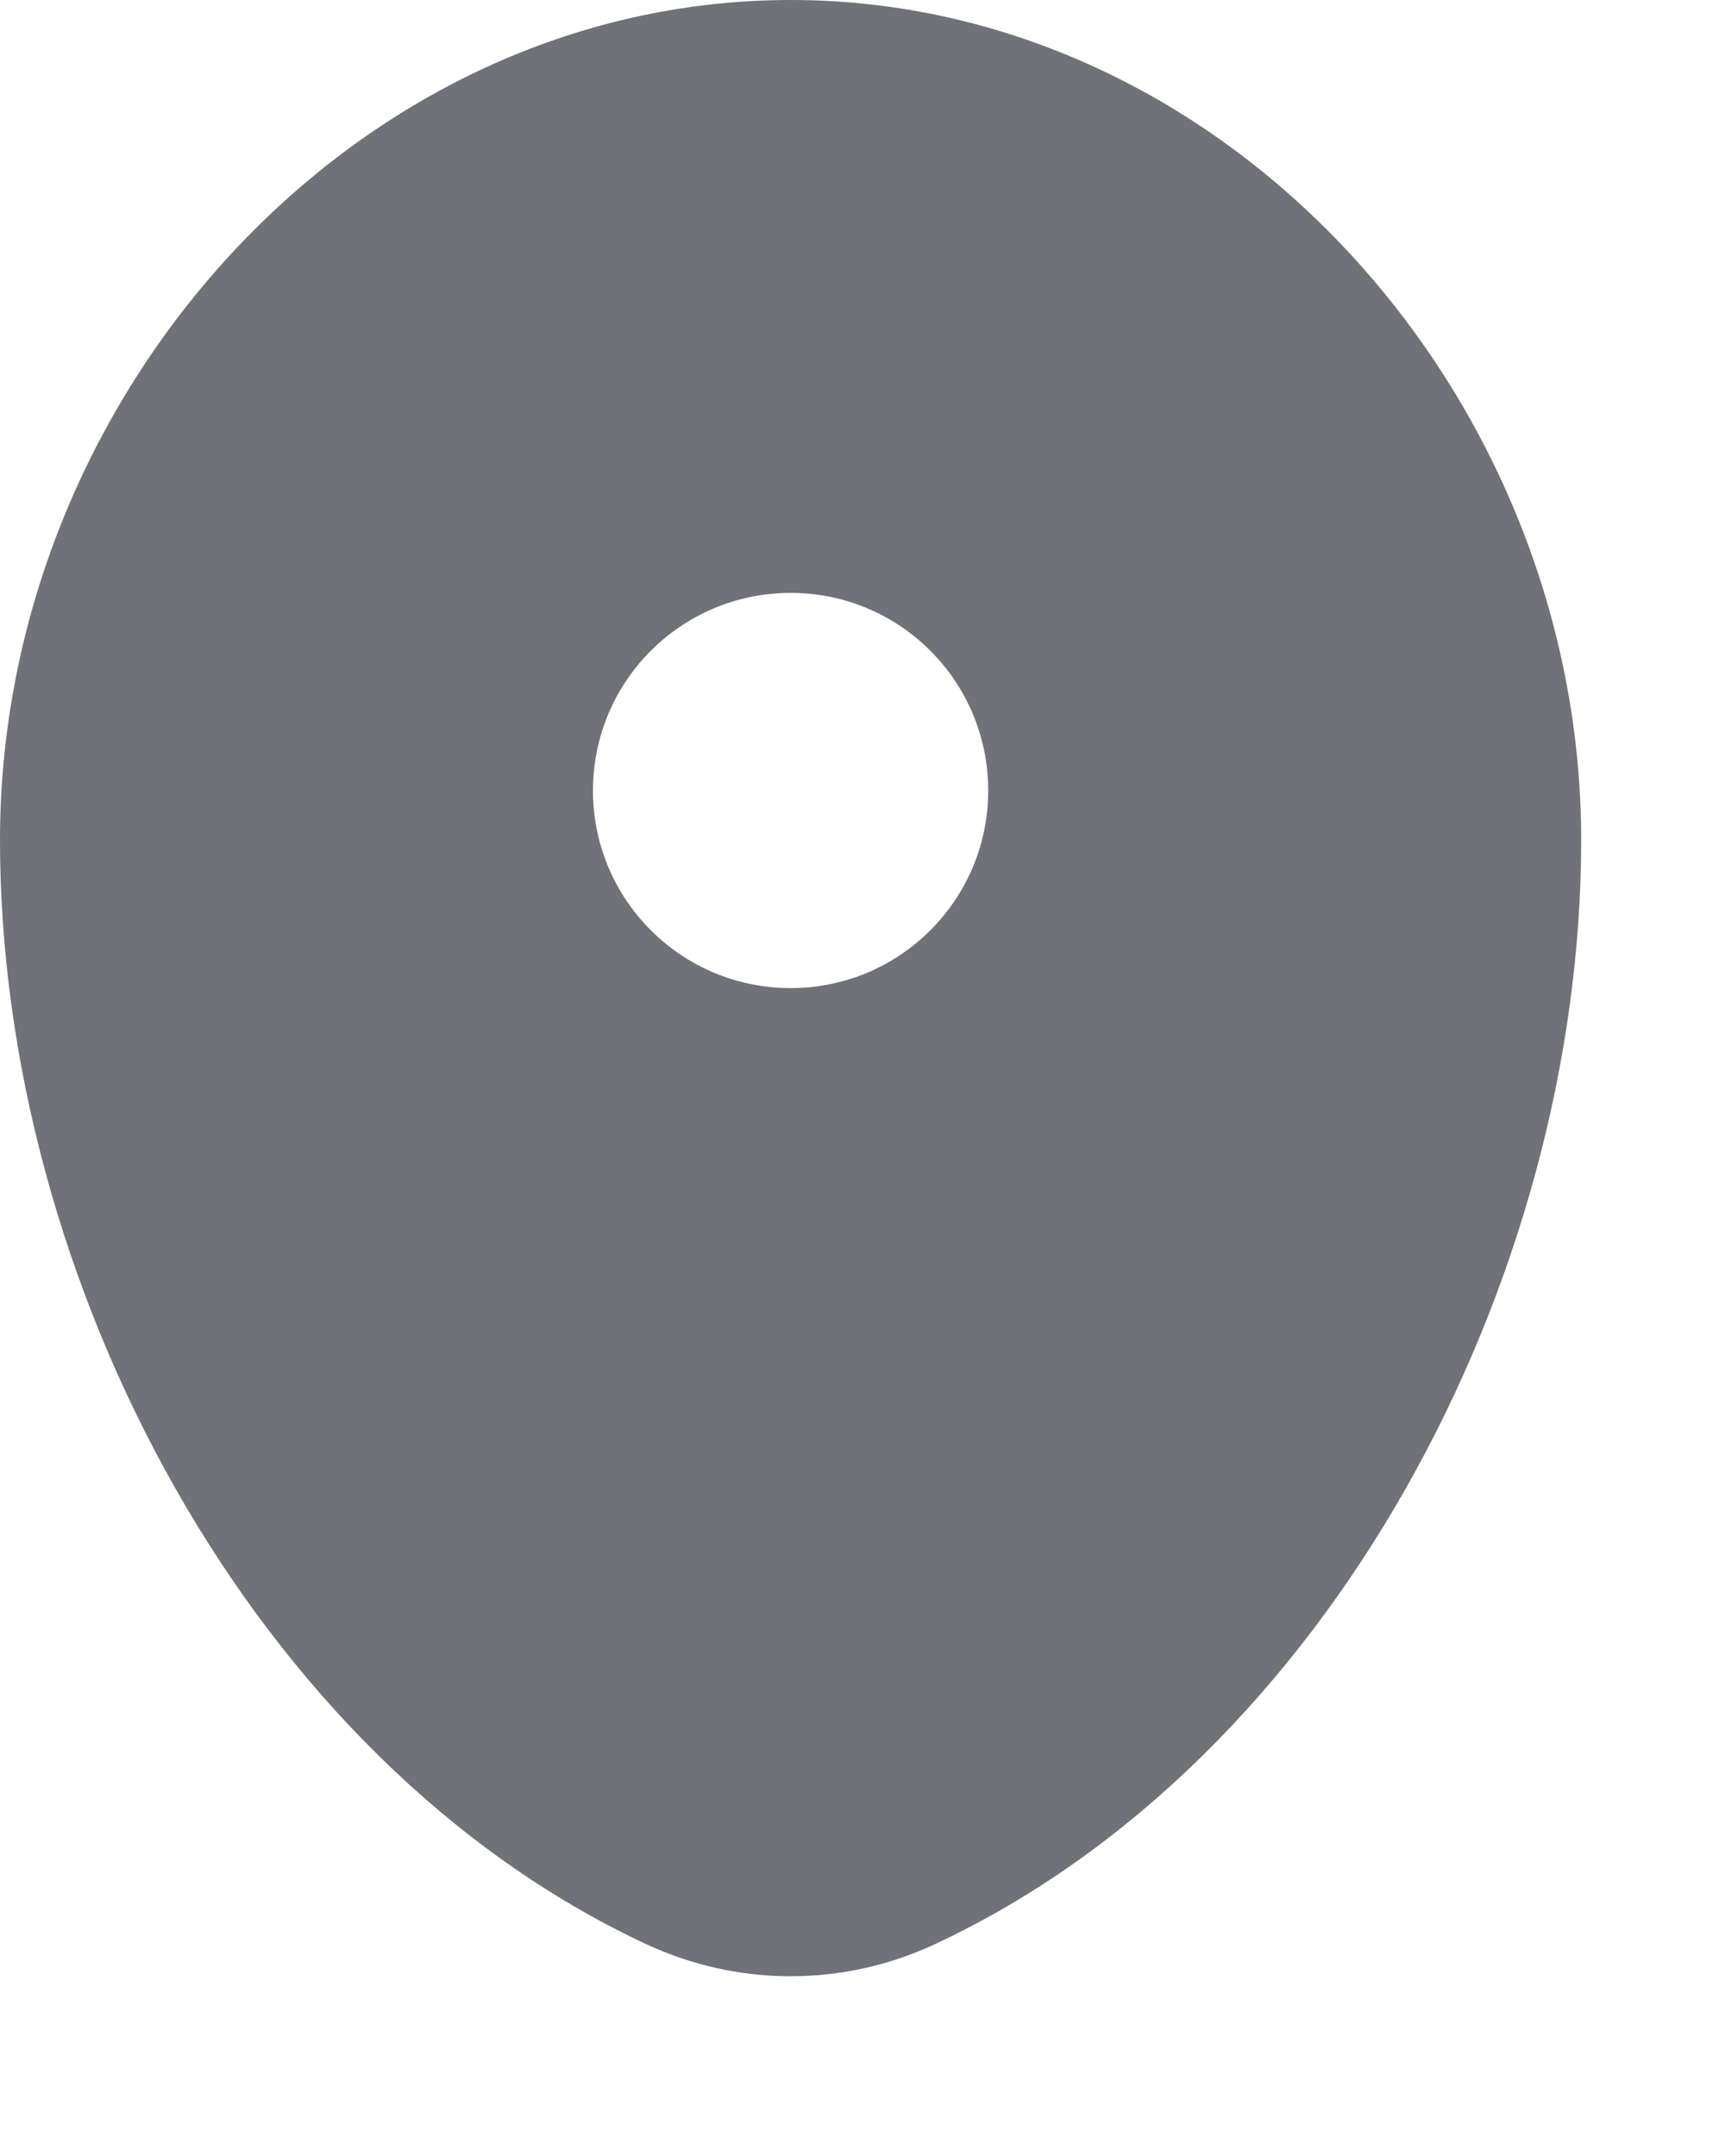
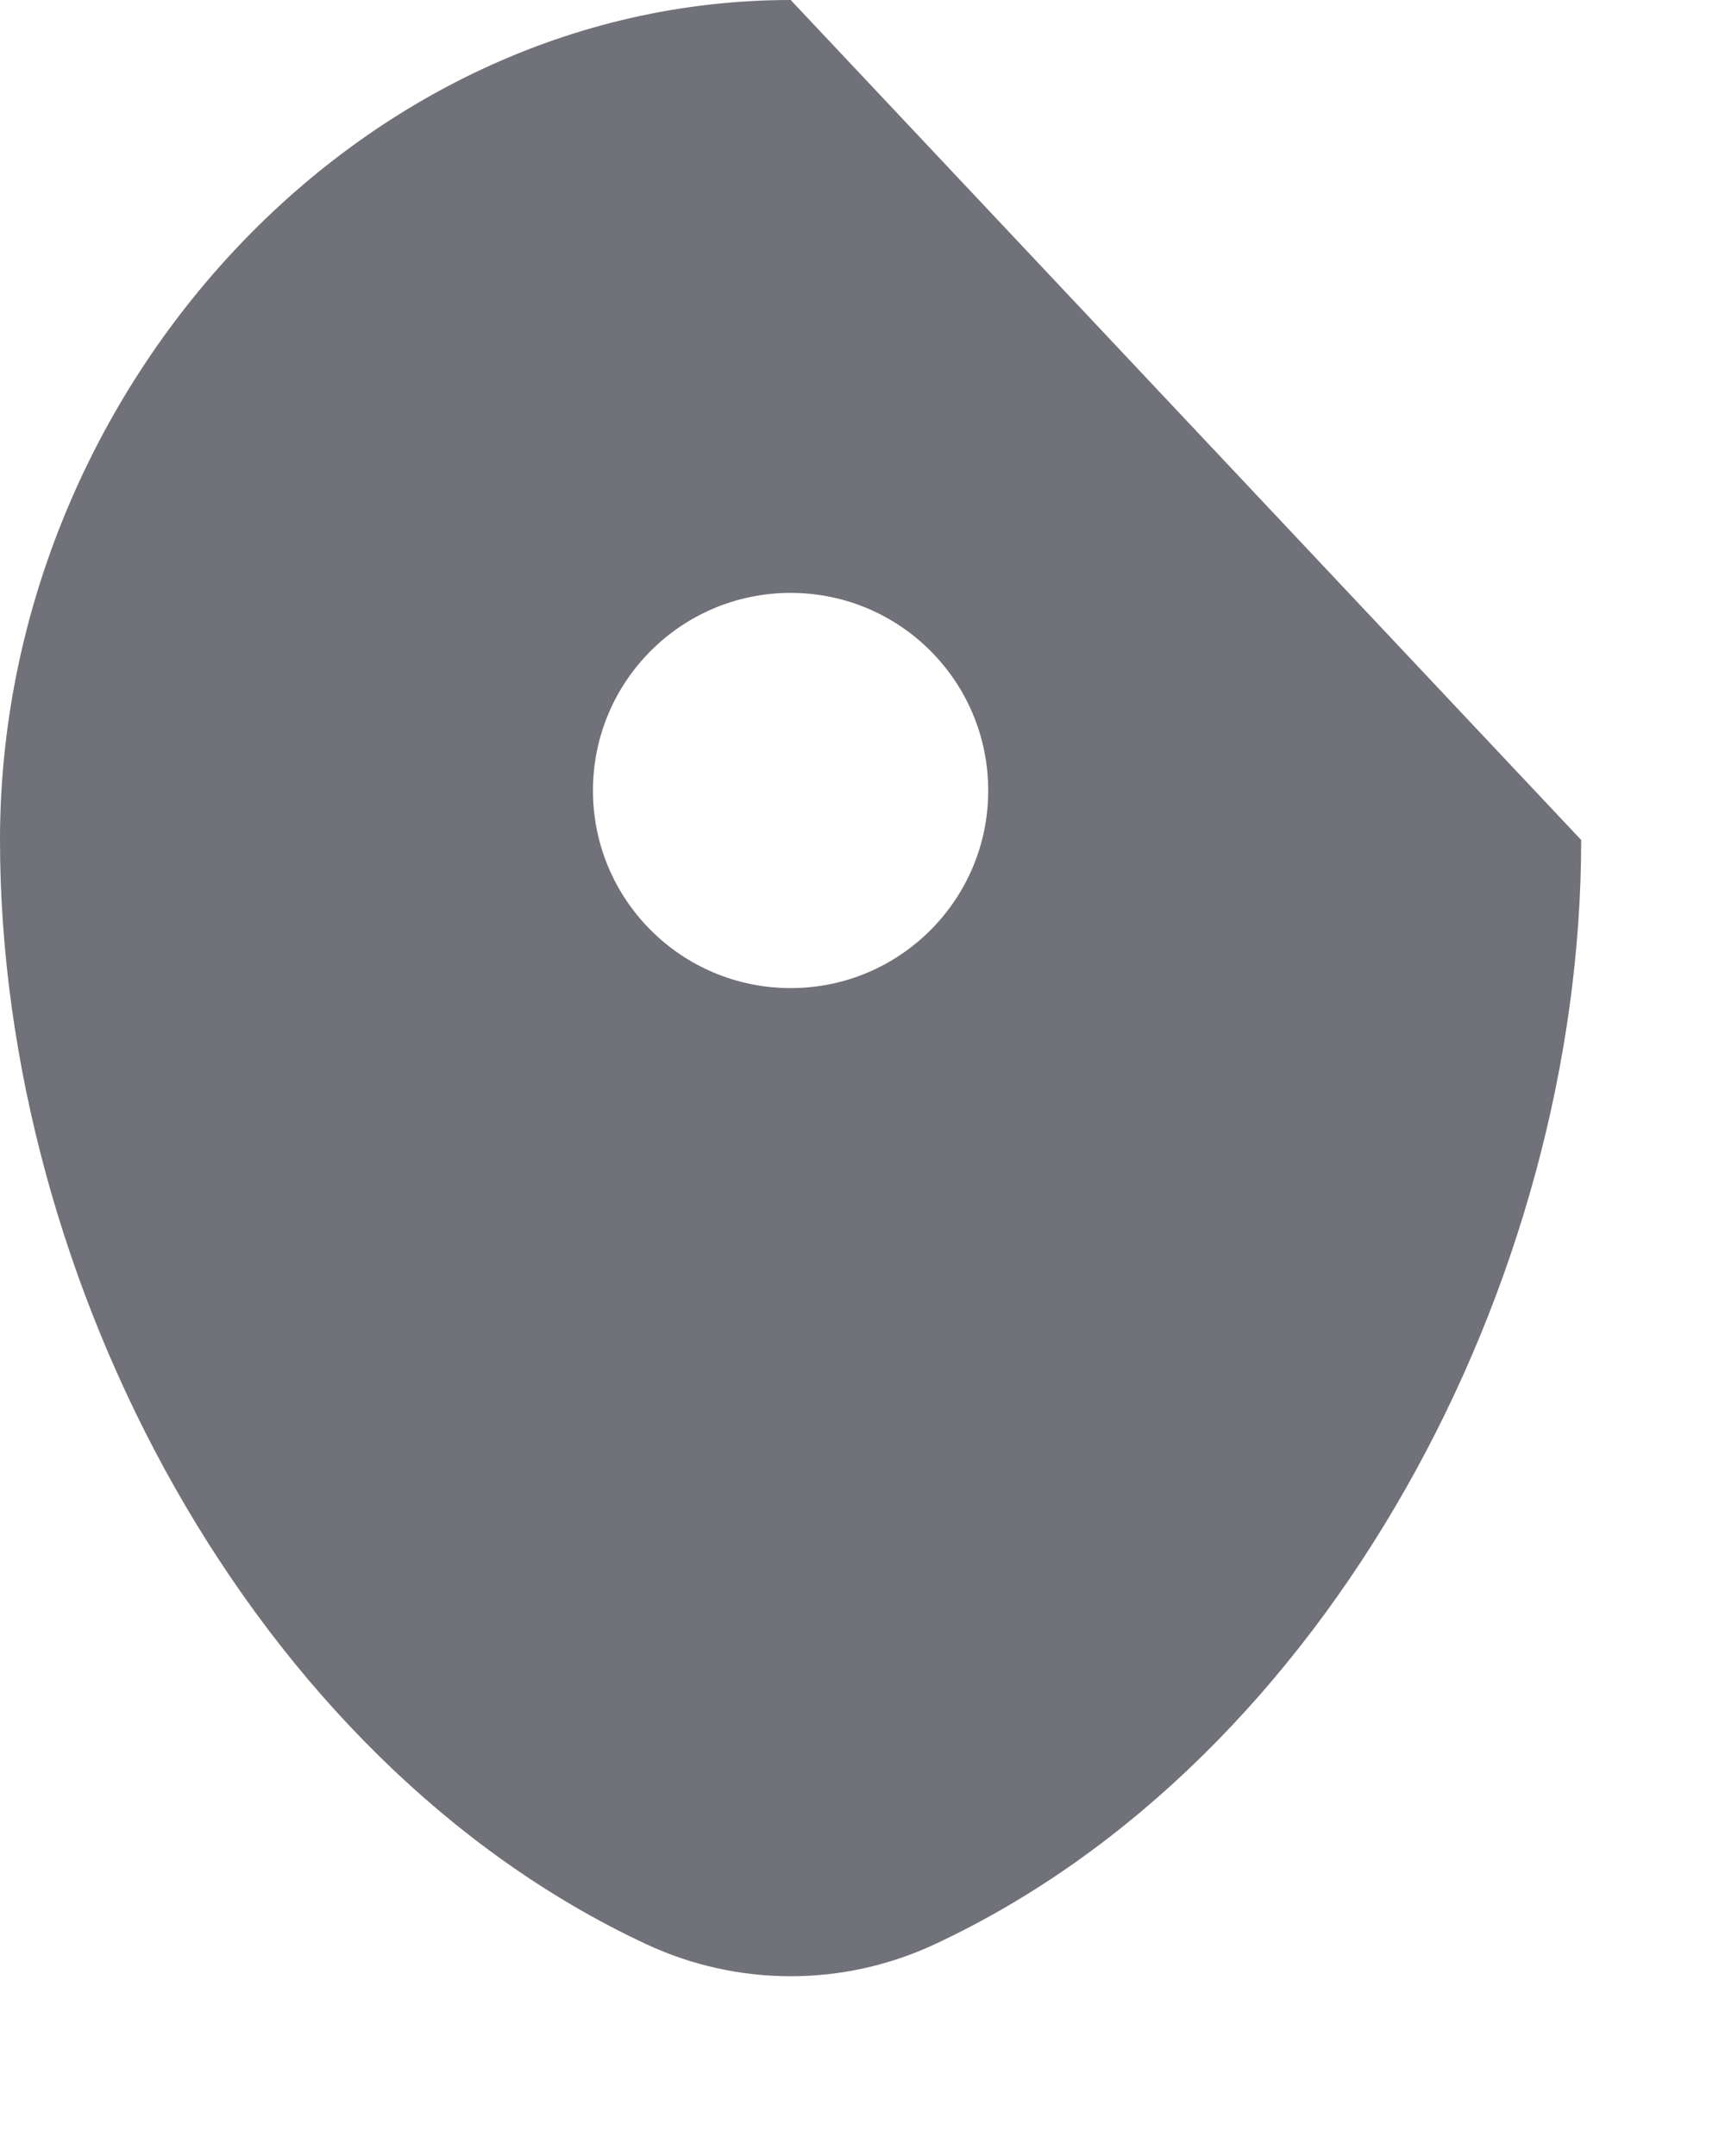
<svg xmlns="http://www.w3.org/2000/svg" fill="none" height="100%" overflow="visible" preserveAspectRatio="none" style="display: block;" viewBox="0 0 8 10" width="100%">
-   <path clip-rule="evenodd" d="M3.667 0C1.642 0 0 1.835 0 3.896C0 5.941 1.17 8.164 2.996 9.017C3.422 9.216 3.912 9.216 4.337 9.017C6.163 8.164 7.333 5.941 7.333 3.896C7.333 1.835 5.692 0 3.667 0ZM3.667 4.583C4.173 4.583 4.583 4.173 4.583 3.667C4.583 3.16 4.173 2.75 3.667 2.75C3.16 2.75 2.75 3.16 2.75 3.667C2.75 4.173 3.16 4.583 3.667 4.583Z" fill="#71717A" fill-rule="evenodd" id="Vector" />
+   <path clip-rule="evenodd" d="M3.667 0C1.642 0 0 1.835 0 3.896C0 5.941 1.17 8.164 2.996 9.017C3.422 9.216 3.912 9.216 4.337 9.017C6.163 8.164 7.333 5.941 7.333 3.896ZM3.667 4.583C4.173 4.583 4.583 4.173 4.583 3.667C4.583 3.16 4.173 2.75 3.667 2.75C3.16 2.75 2.75 3.16 2.75 3.667C2.75 4.173 3.16 4.583 3.667 4.583Z" fill="#71717A" fill-rule="evenodd" id="Vector" />
</svg>